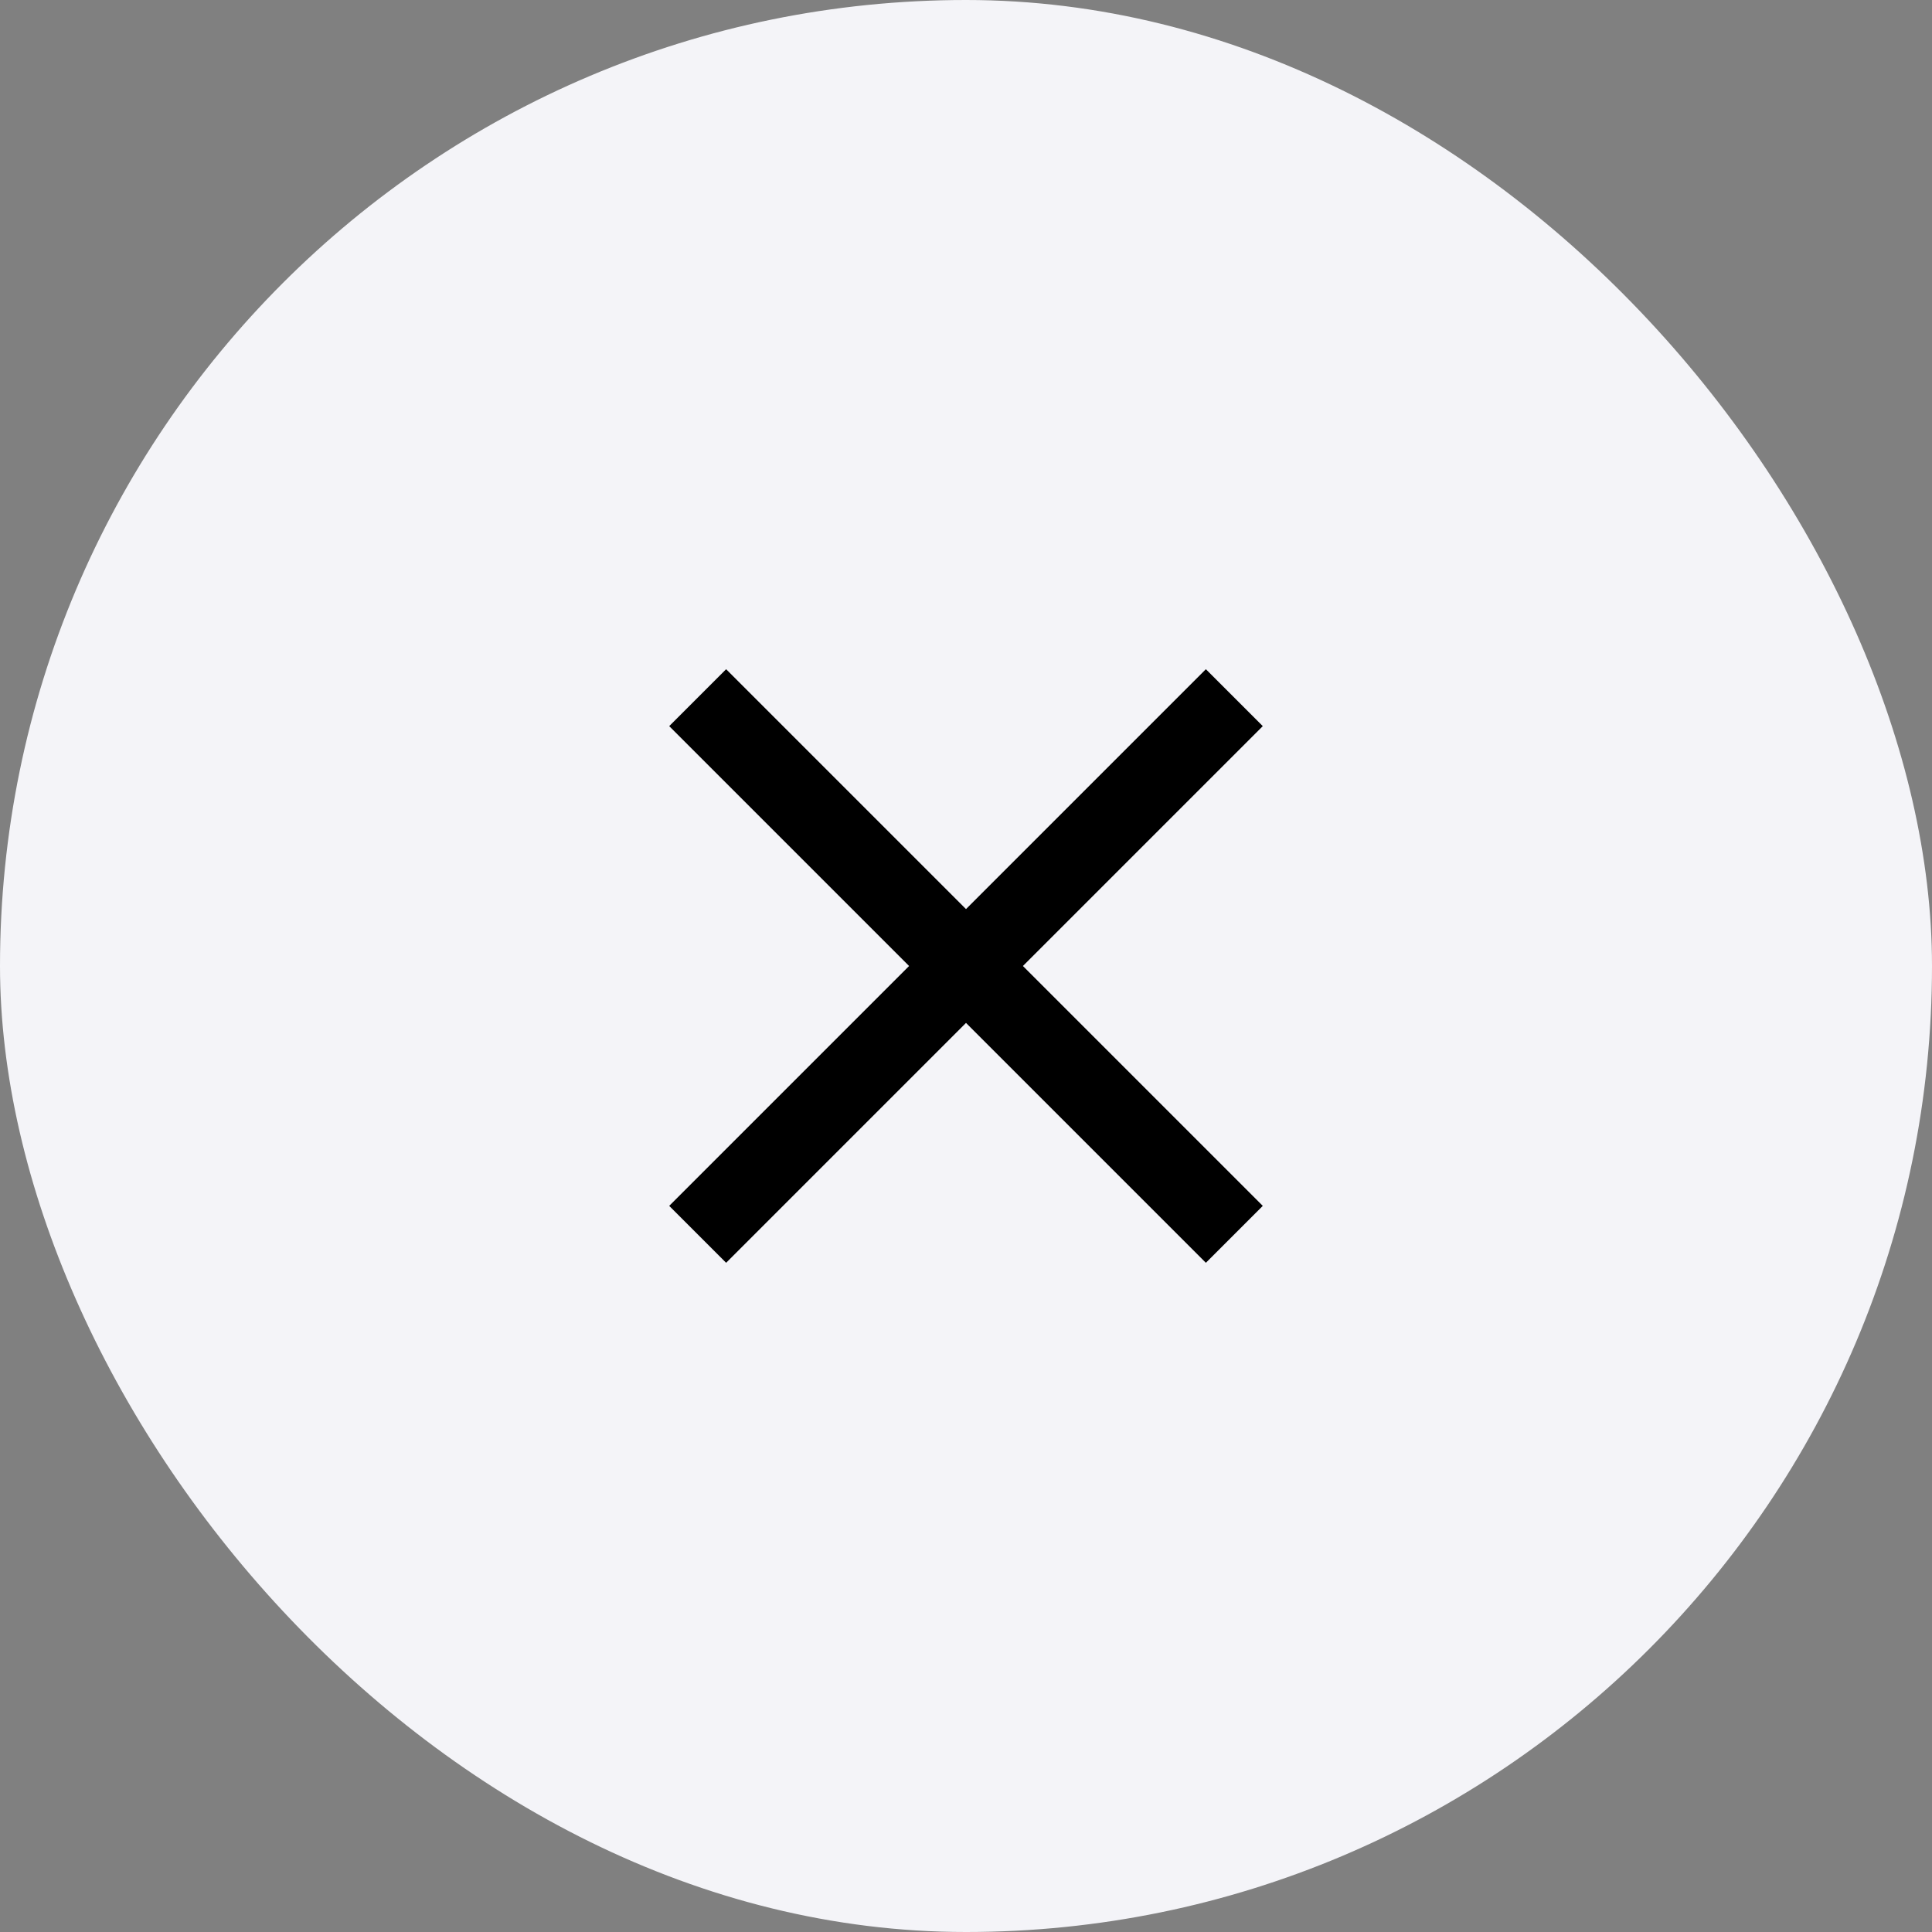
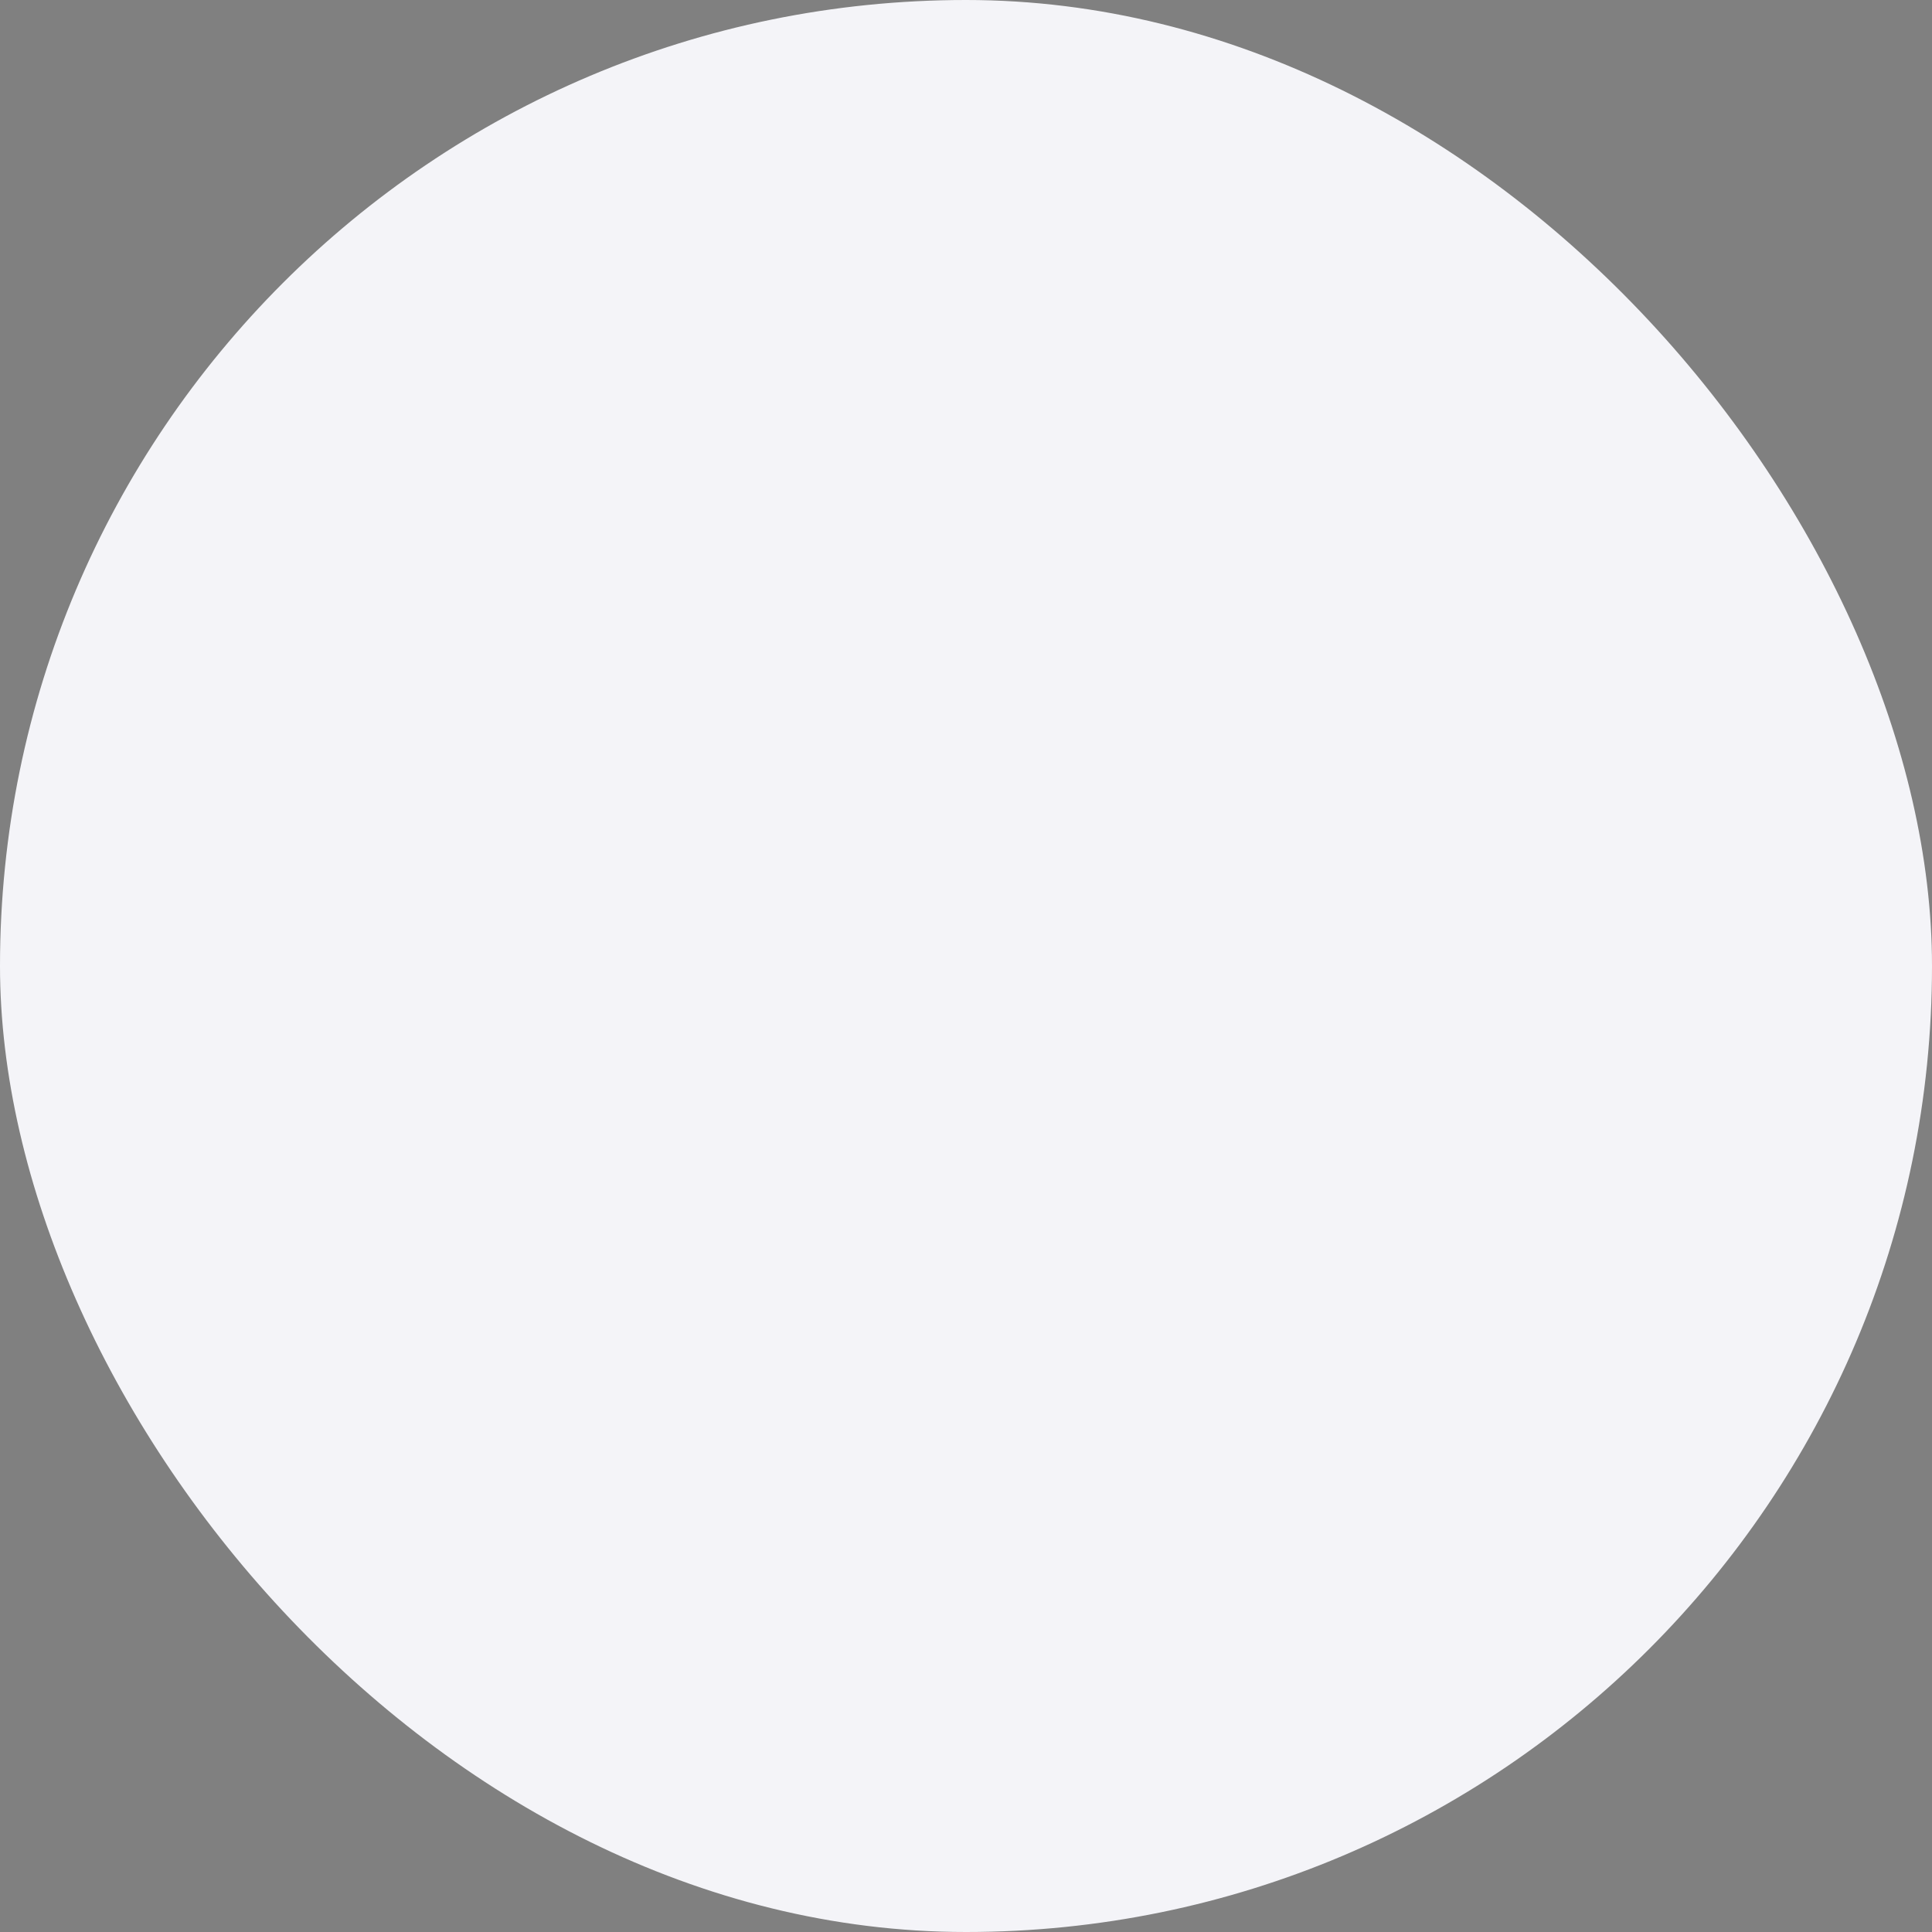
<svg xmlns="http://www.w3.org/2000/svg" width="36" height="36" fill="none">
  <rect width="100%" height="100%" fill="#808080" stroke="none" />
  <rect width="36" height="36" rx="18" fill="#F4F4F8" />
-   <path d="M23 13l-5 5m0 0l-5-5m5 5l-5 5m5-5l5 5" stroke="#000" stroke-width="1.5" />
</svg>